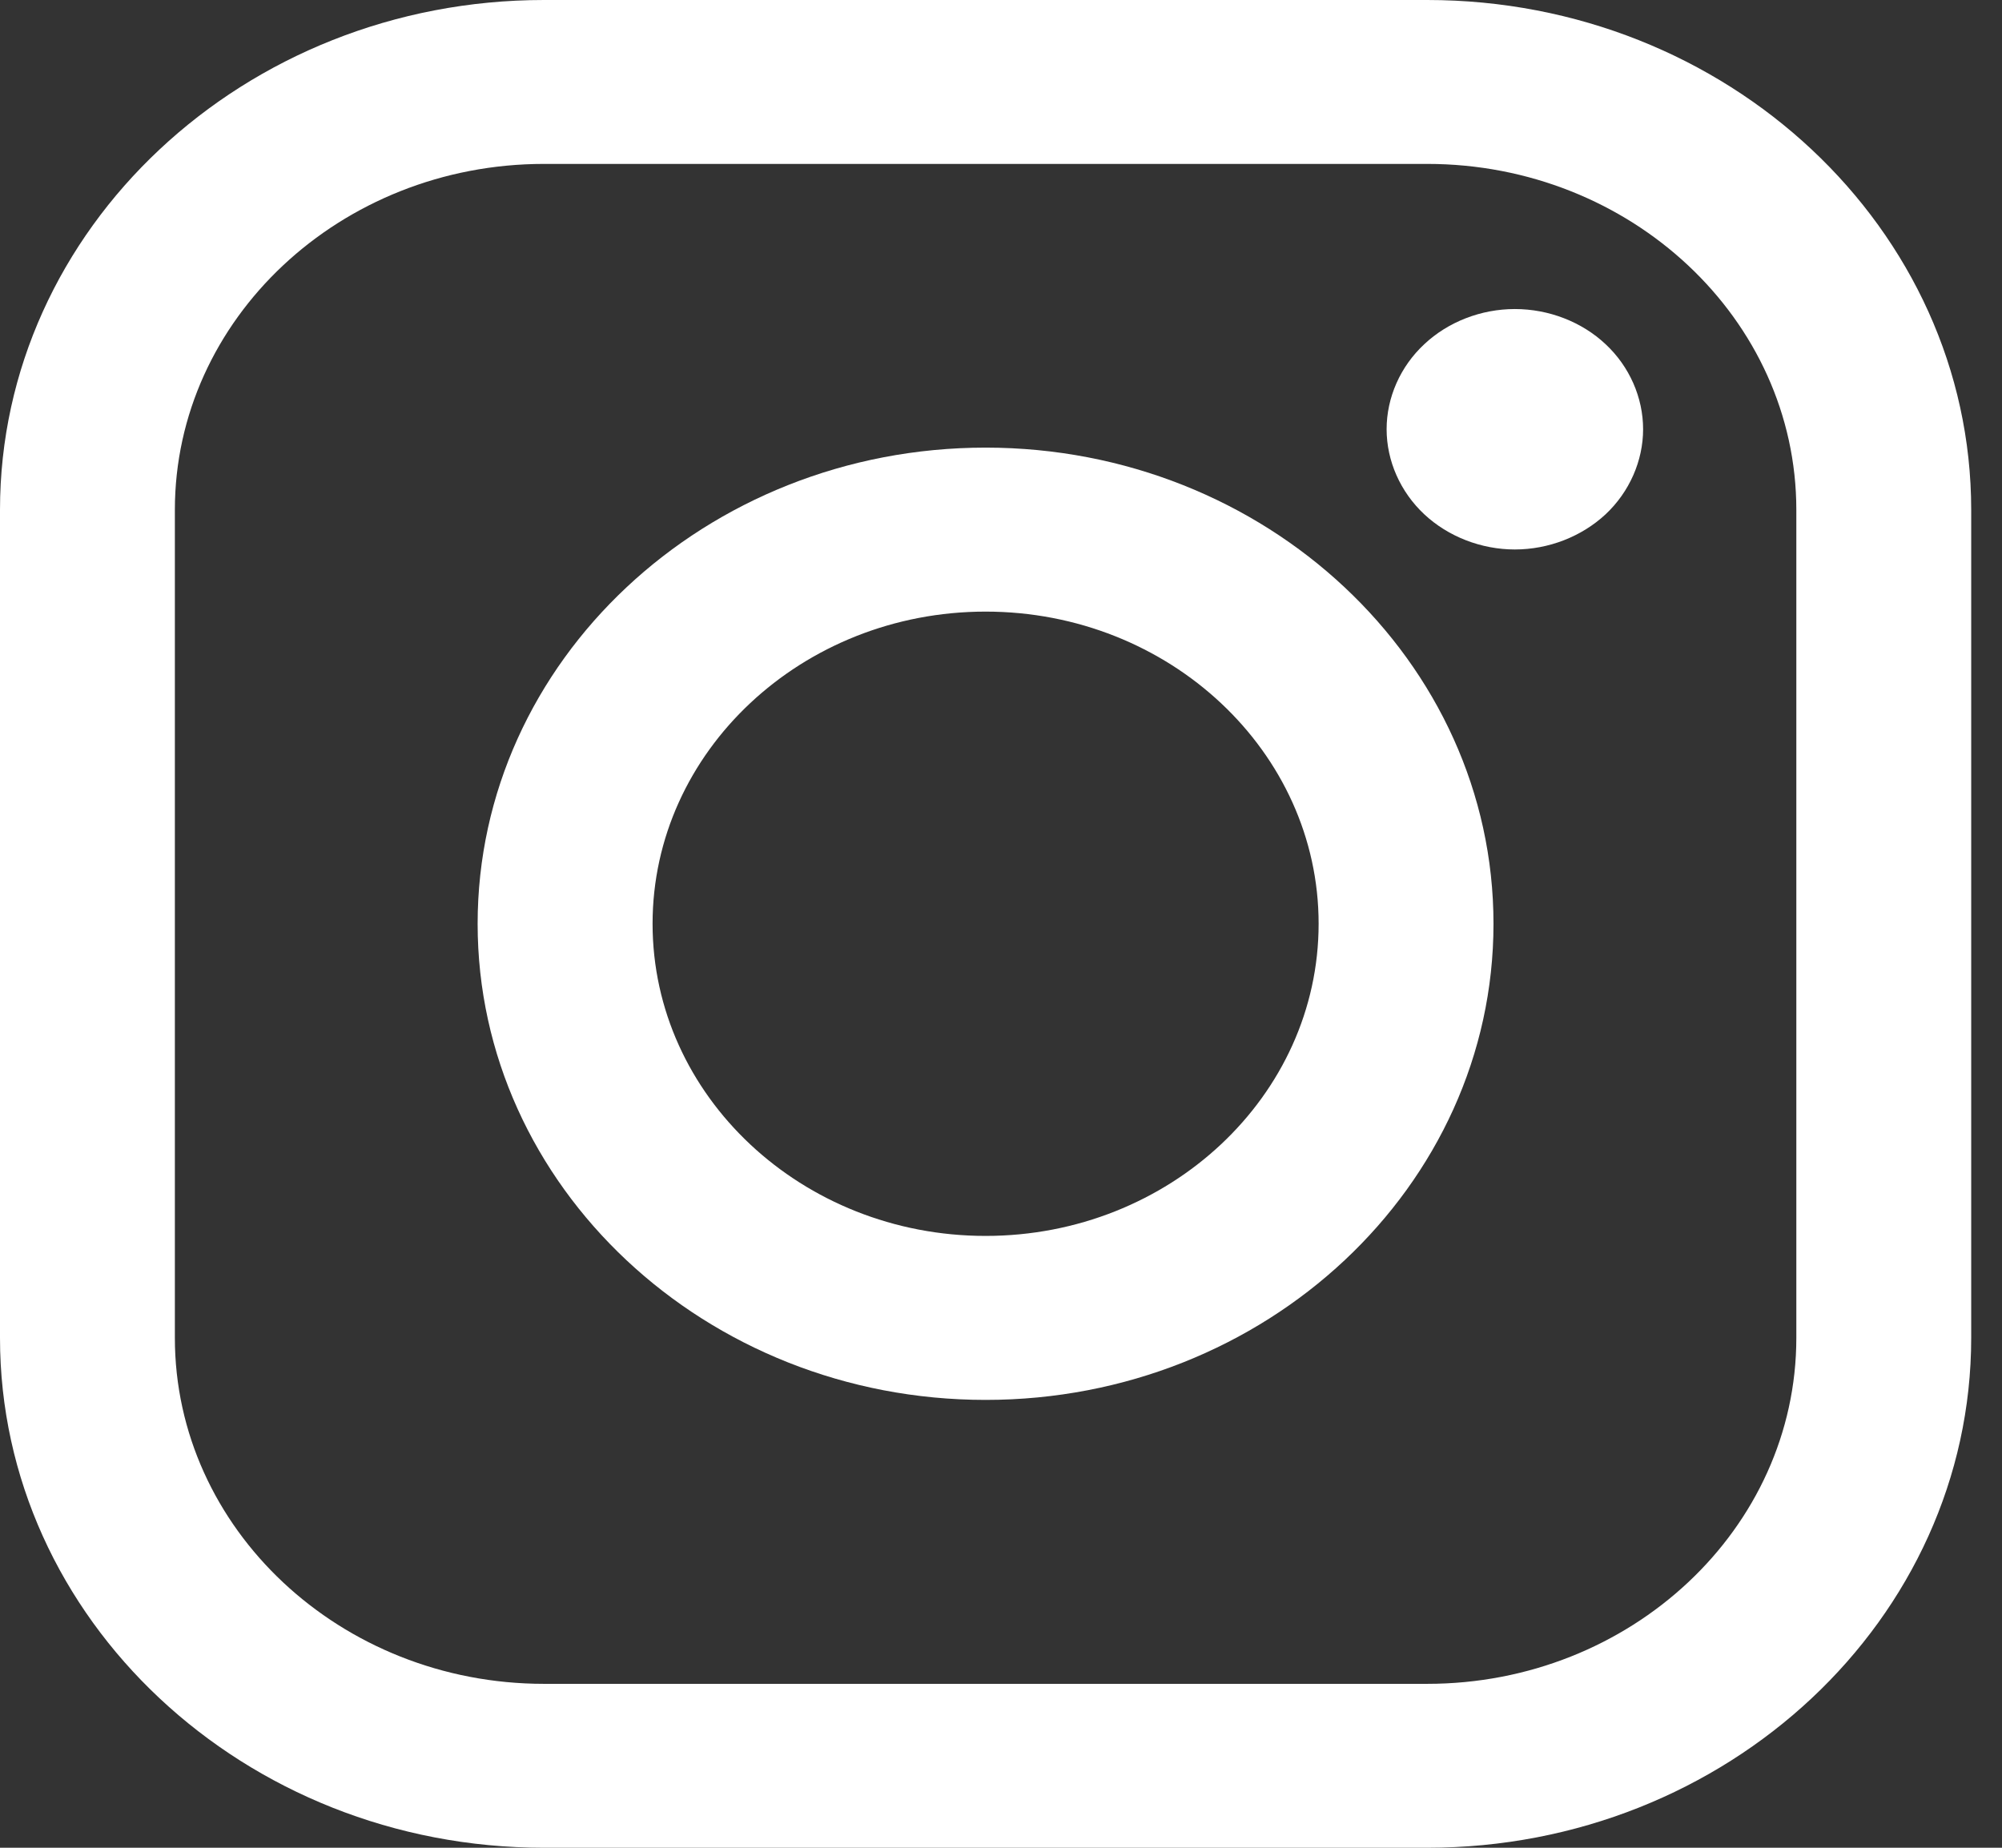
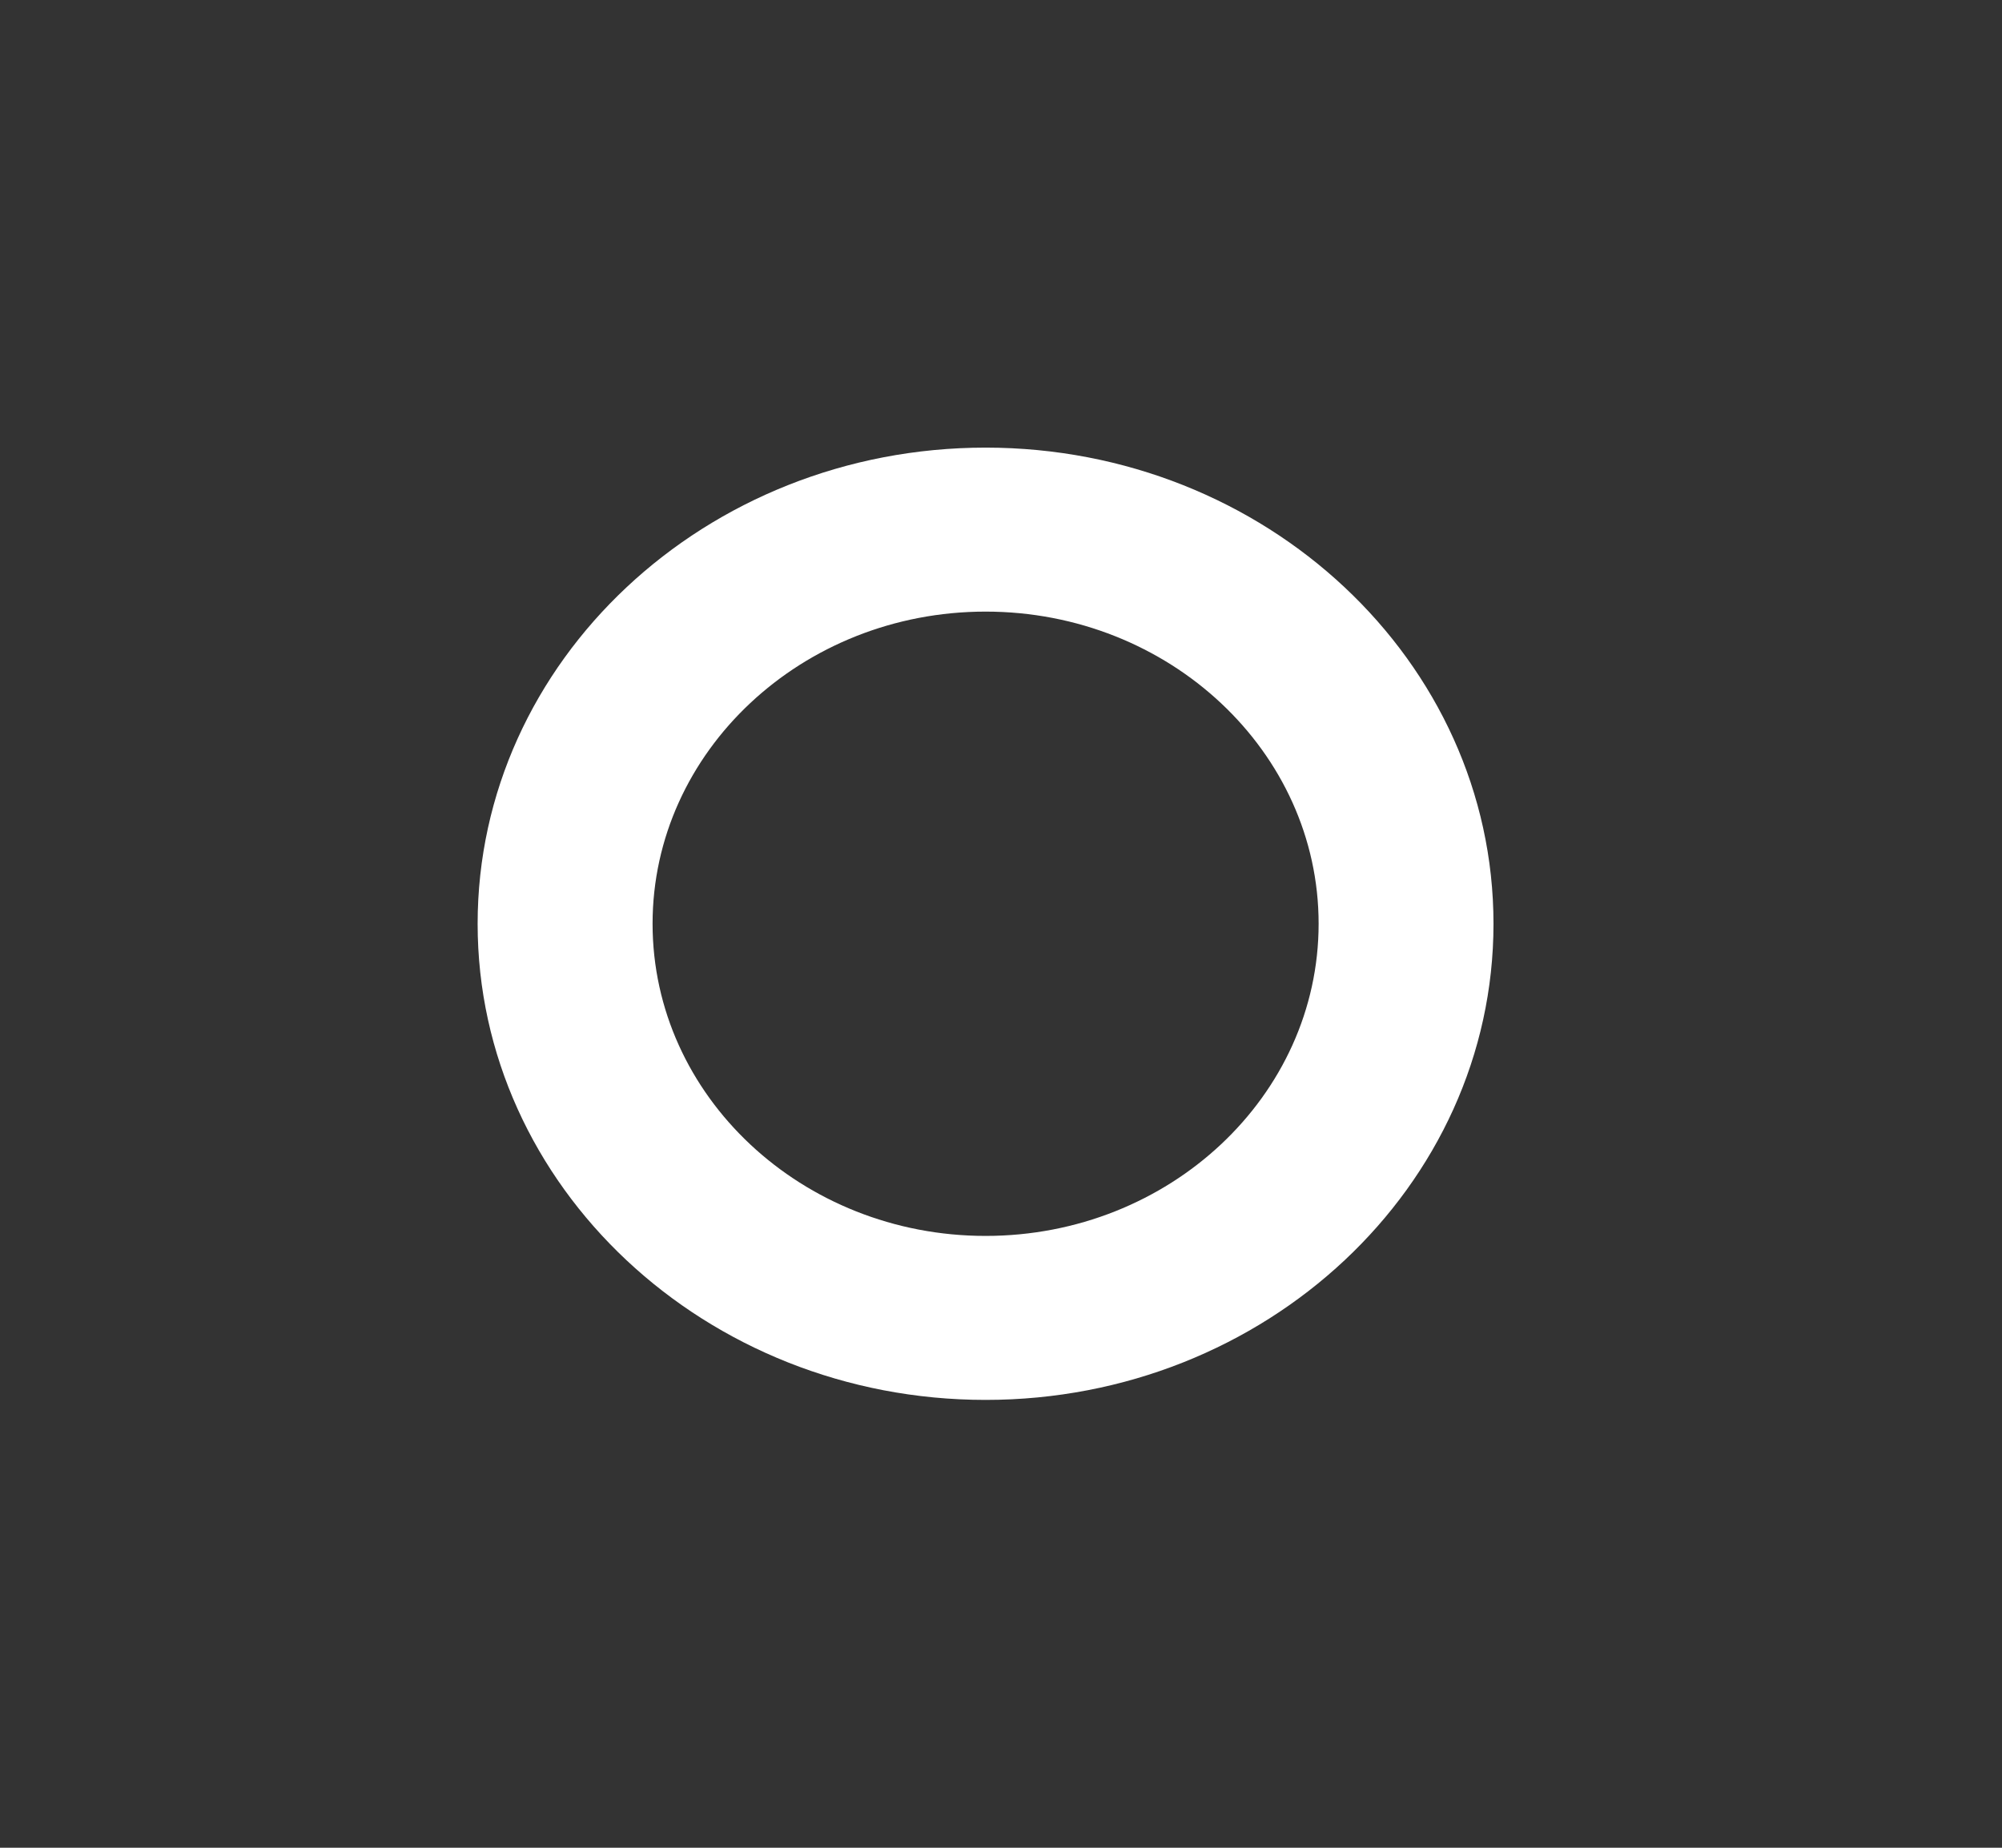
<svg xmlns="http://www.w3.org/2000/svg" width="26" height="24" viewBox="0 0 26 24" fill="none">
  <rect x="0" y="0" width="26" height="24" fill="#333333" stroke="none" />
-   <path d="M18.535 0H7.065C3.169 0 0 2.971 0 6.623V17.377C0 21.029 3.169 24 7.065 24H18.535C22.431 24 25.6 21.029 25.6 17.377V6.623C25.6 2.971 22.431 0 18.535 0ZM23.329 17.377C23.329 19.855 21.178 21.871 18.535 21.871H7.065C4.422 21.871 2.271 19.855 2.271 17.377V6.623C2.271 4.145 4.422 2.129 7.065 2.129H18.535C21.178 2.129 23.329 4.145 23.329 6.623V17.377H23.329Z" fill="white" />
  <path d="M12.8 5.814C9.162 5.814 6.203 8.589 6.203 11.999C6.203 15.409 9.162 18.183 12.8 18.183C16.437 18.183 19.396 15.409 19.396 11.999C19.396 8.589 16.437 5.814 12.8 5.814ZM12.8 16.053C10.415 16.053 8.475 14.234 8.475 11.998C8.475 9.763 10.415 7.944 12.8 7.944C15.185 7.944 17.125 9.763 17.125 11.998C17.125 14.234 15.185 16.053 12.8 16.053Z" fill="white" />
-   <path d="M19.673 4.014C19.236 4.014 18.806 4.18 18.497 4.471C18.186 4.76 18.008 5.164 18.008 5.575C18.008 5.986 18.186 6.389 18.497 6.68C18.806 6.969 19.236 7.137 19.673 7.137C20.113 7.137 20.541 6.969 20.852 6.68C21.162 6.389 21.339 5.985 21.339 5.575C21.339 5.164 21.162 4.76 20.852 4.471C20.543 4.18 20.113 4.014 19.673 4.014Z" fill="white" />
</svg>